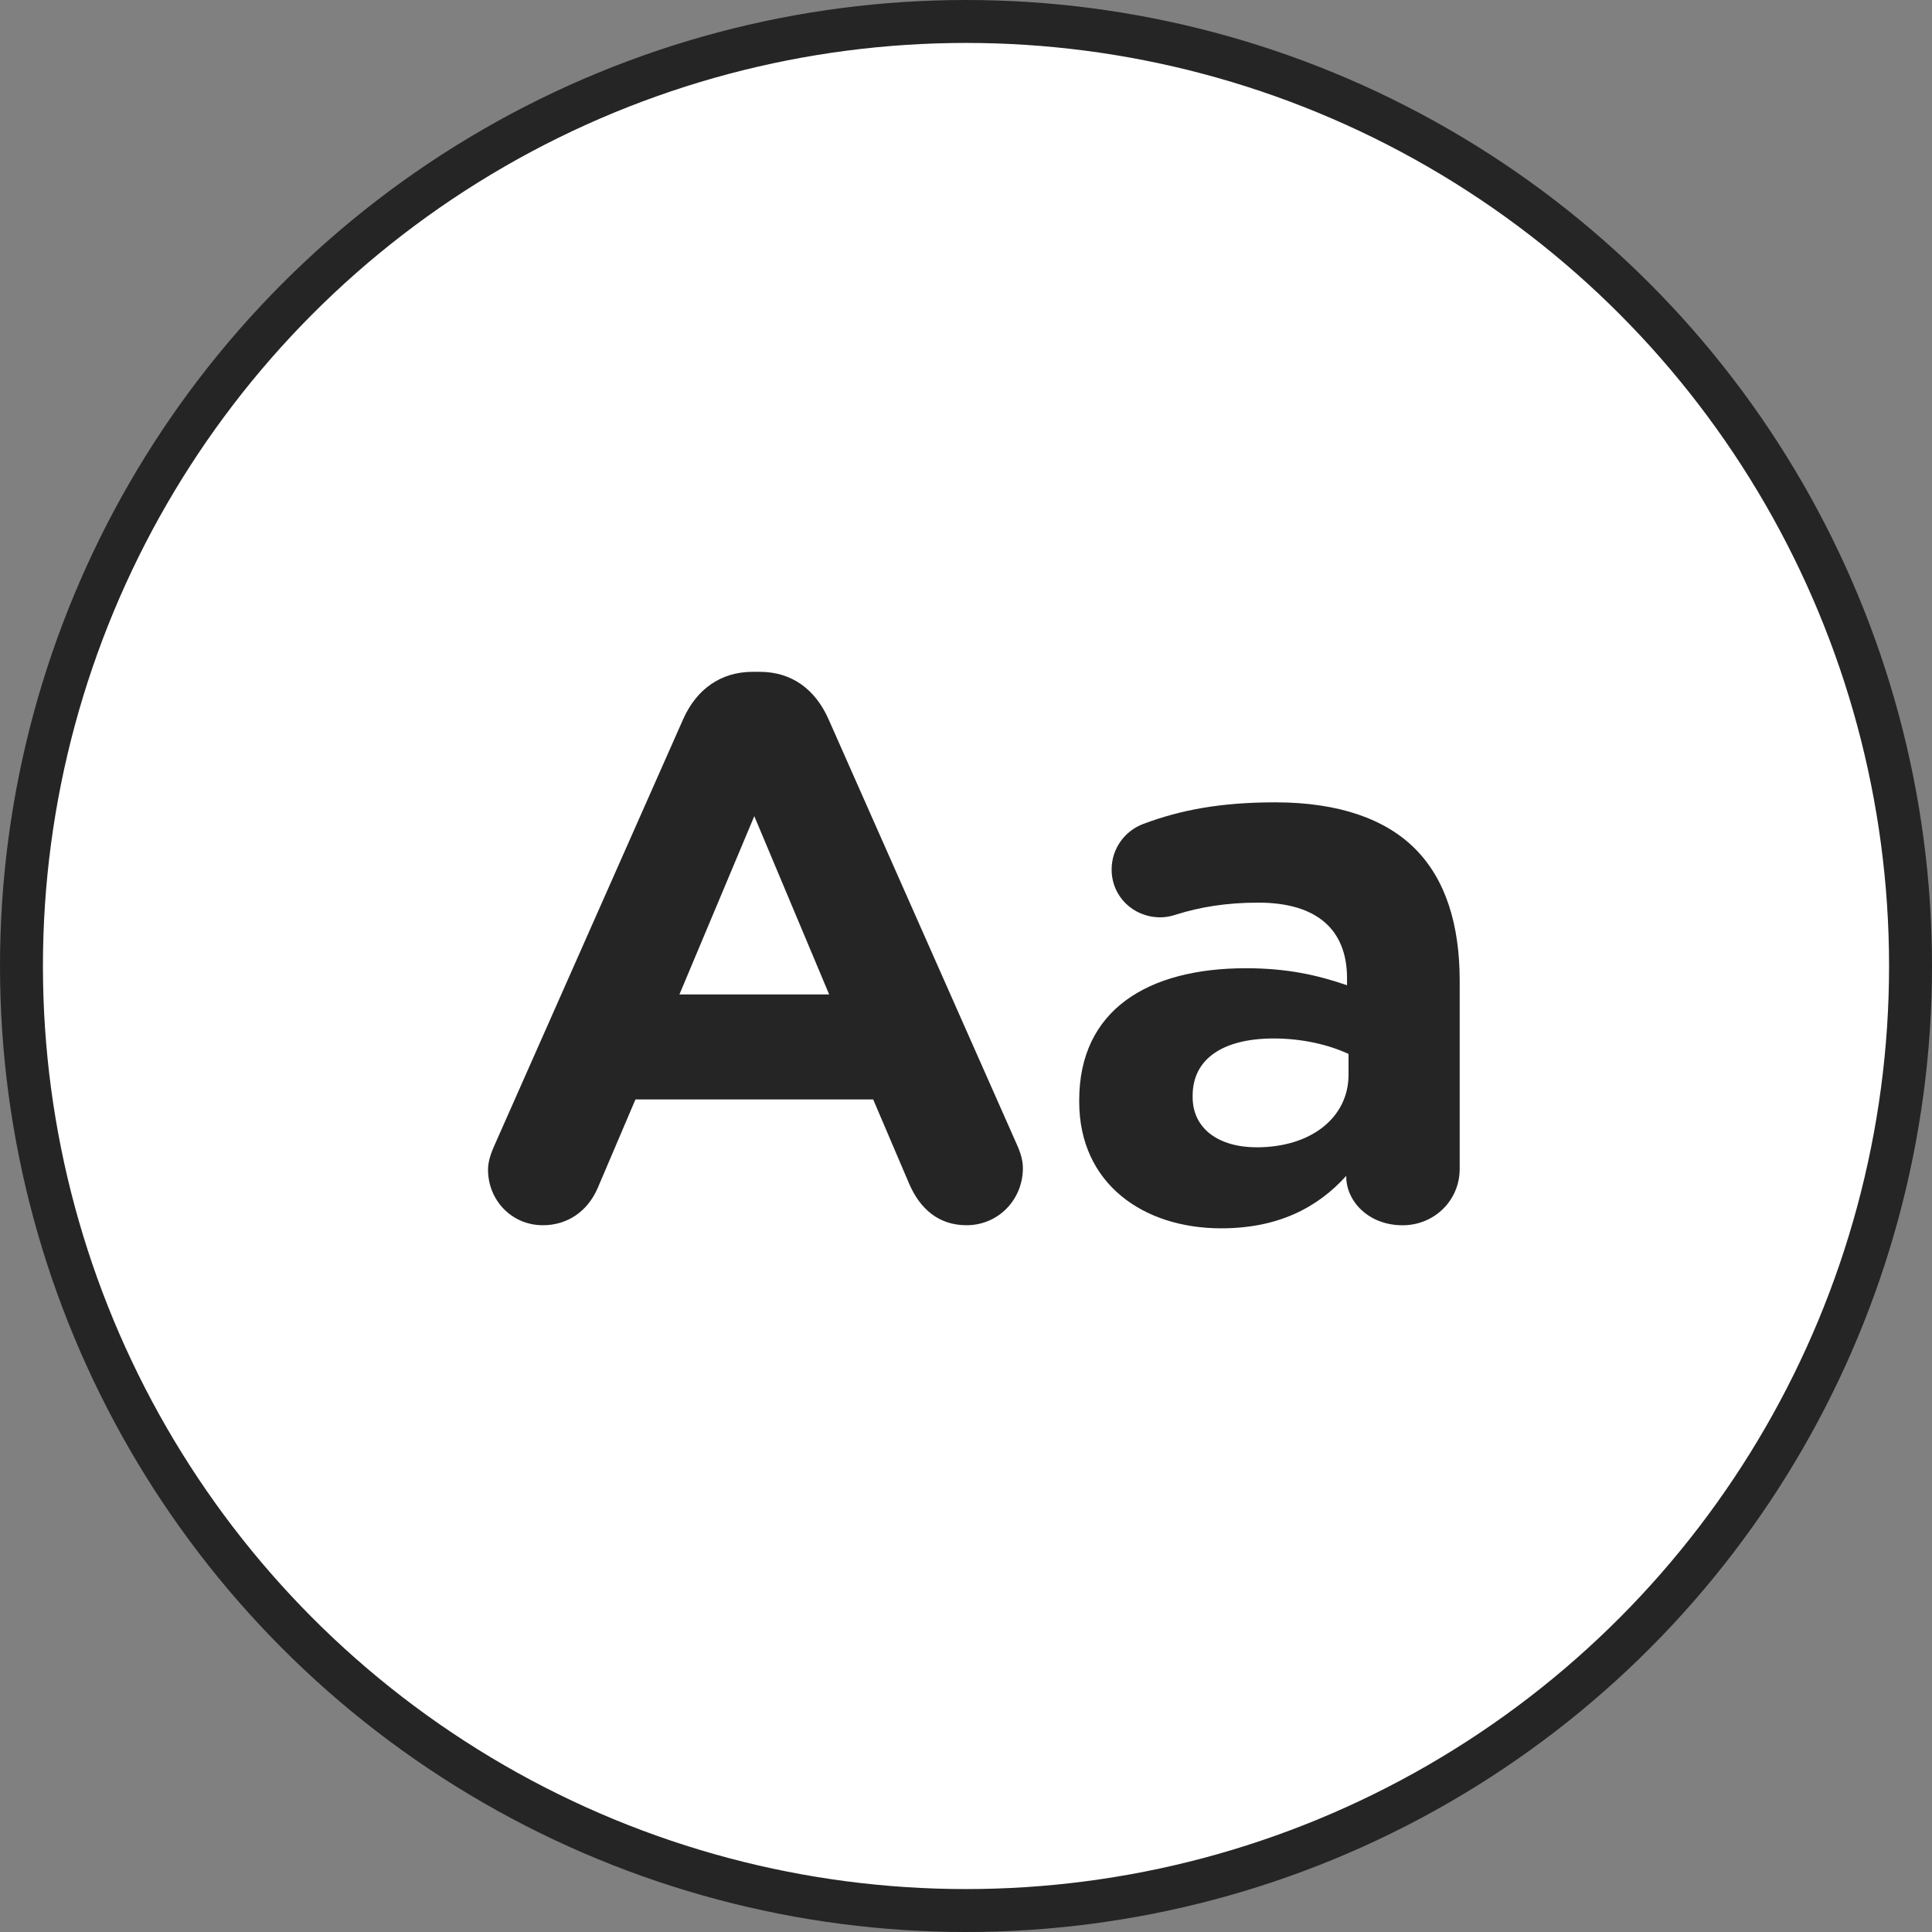
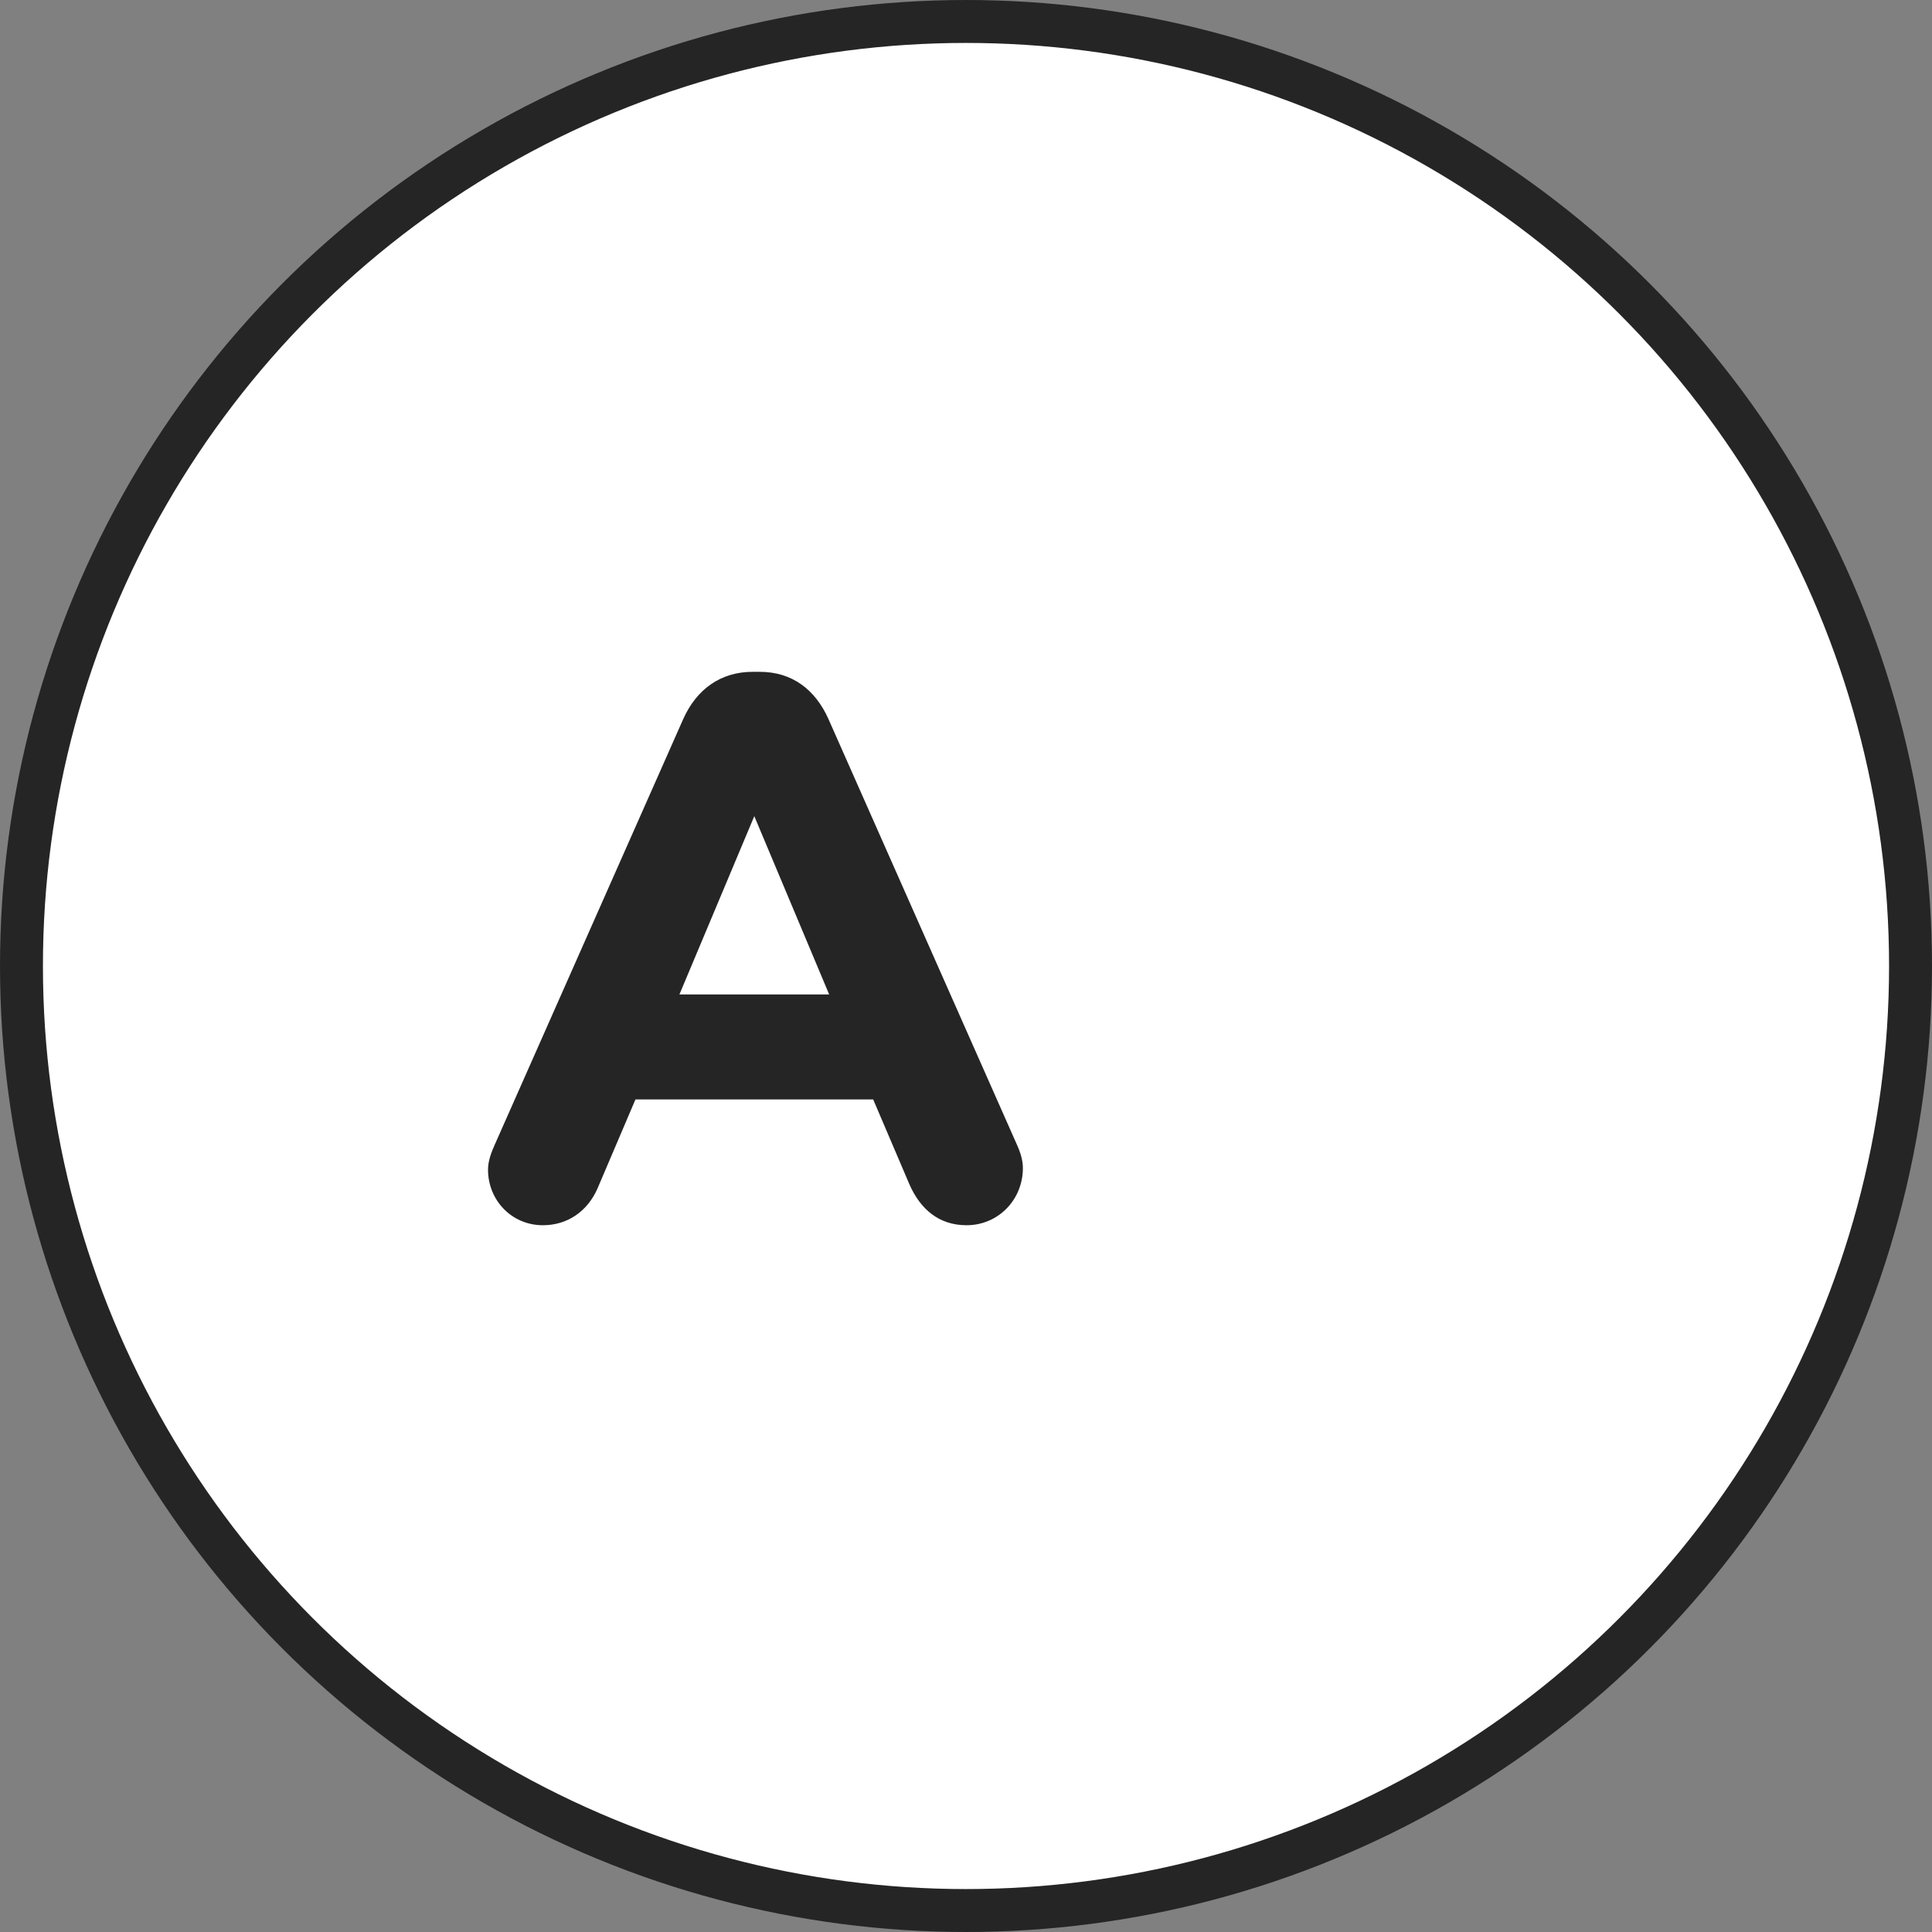
<svg xmlns="http://www.w3.org/2000/svg" width="45" height="45" viewBox="0 0 45 45" fill="none">
  <rect x="0" y="0" width="45" height="45" fill="#808080" stroke="none" />
  <circle cx="22.5" cy="22.5" r="22" fill="white" stroke="#252525" />
  <path d="M11.529 26.65L15.915 16.745C16.221 16.062 16.778 15.648 17.533 15.648H17.695C18.45 15.648 18.989 16.062 19.295 16.745L23.681 26.65C23.771 26.848 23.825 27.028 23.825 27.207C23.825 27.945 23.25 28.538 22.513 28.538C21.866 28.538 21.434 28.16 21.182 27.585L20.338 25.608H14.801L13.92 27.675C13.686 28.214 13.219 28.538 12.644 28.538C11.924 28.538 11.367 27.962 11.367 27.243C11.367 27.046 11.439 26.848 11.529 26.65ZM19.313 23.163L17.569 19.01L15.825 23.163H19.313Z" fill="#252525" />
-   <path d="M25.137 25.662V25.626C25.137 23.523 26.737 22.552 29.02 22.552C29.991 22.552 30.692 22.714 31.375 22.948V22.786C31.375 21.654 30.674 21.024 29.307 21.024C28.552 21.024 27.941 21.132 27.42 21.294C27.258 21.348 27.15 21.366 27.024 21.366C26.395 21.366 25.892 20.881 25.892 20.252C25.892 19.766 26.197 19.353 26.629 19.191C27.492 18.867 28.427 18.688 29.703 18.688C31.195 18.688 32.273 19.083 32.957 19.766C33.676 20.485 33.999 21.546 33.999 22.84V27.226C33.999 27.963 33.406 28.539 32.669 28.539C31.878 28.539 31.357 27.981 31.357 27.406V27.388C30.692 28.125 29.775 28.61 28.445 28.61C26.629 28.611 25.137 27.568 25.137 25.662ZM31.41 25.033V24.548C30.943 24.332 30.332 24.188 29.667 24.188C28.498 24.188 27.779 24.656 27.779 25.518V25.555C27.779 26.292 28.39 26.723 29.271 26.723C30.548 26.723 31.41 26.022 31.41 25.033Z" fill="#252525" />
</svg>